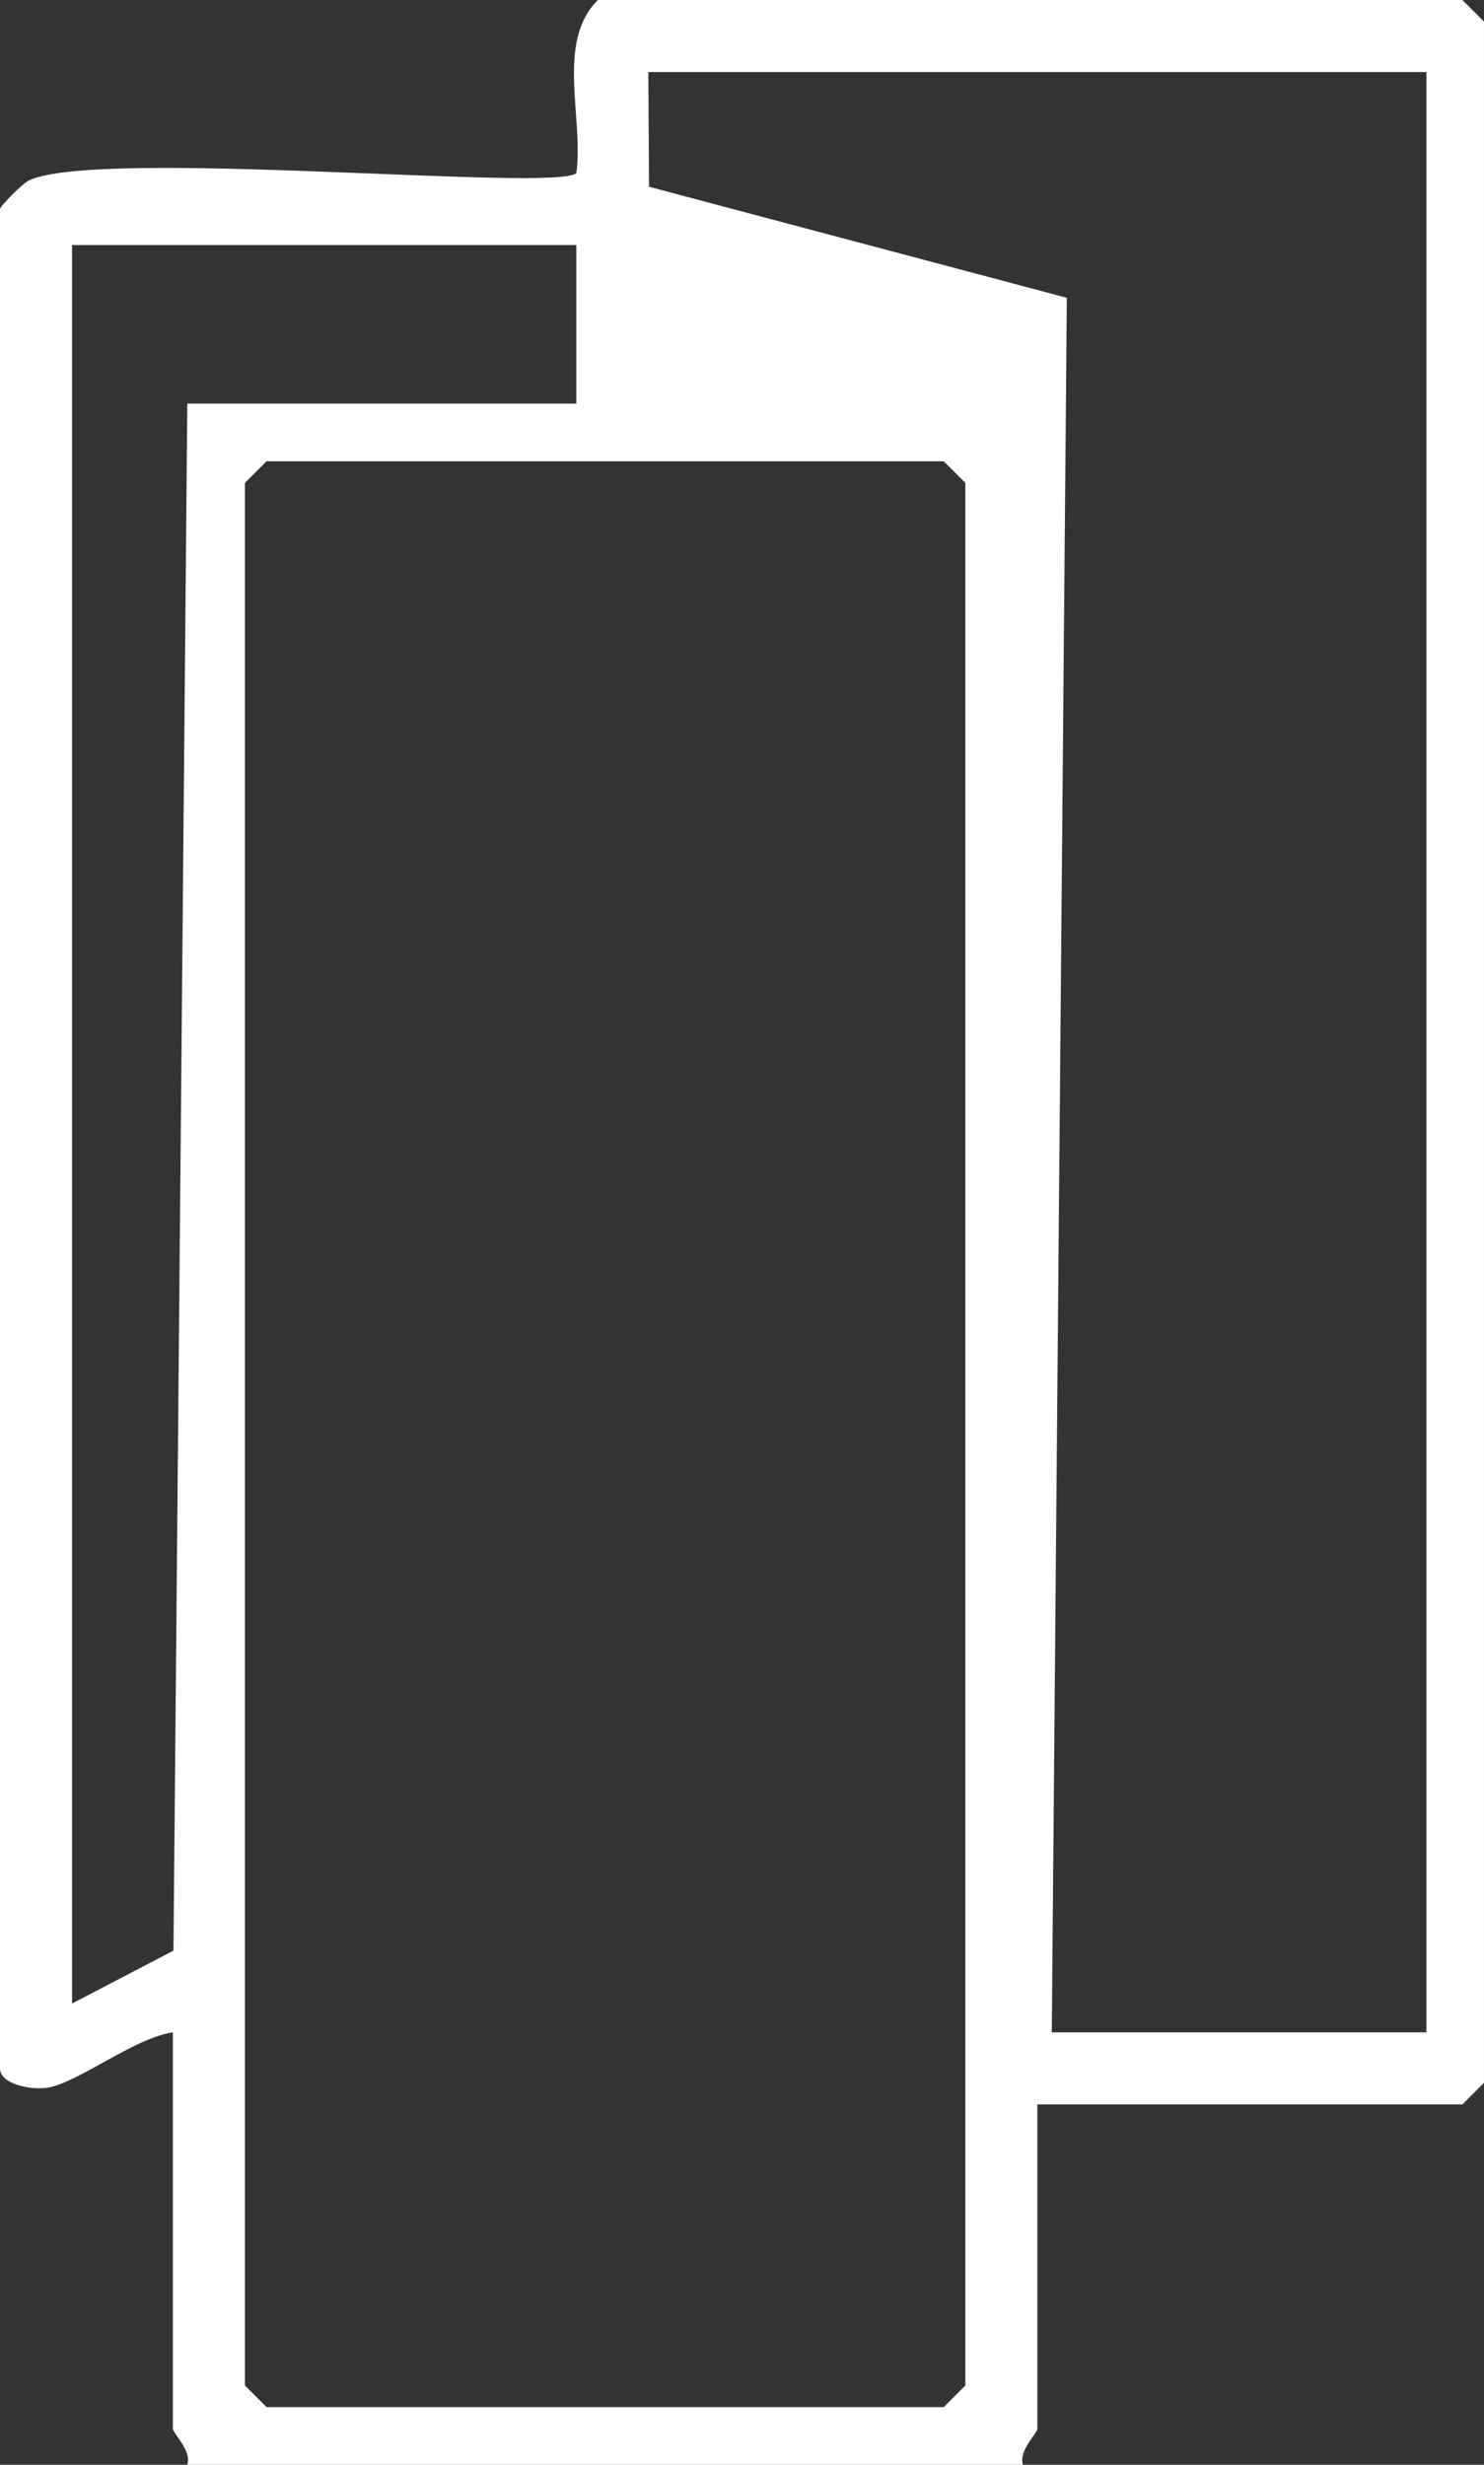
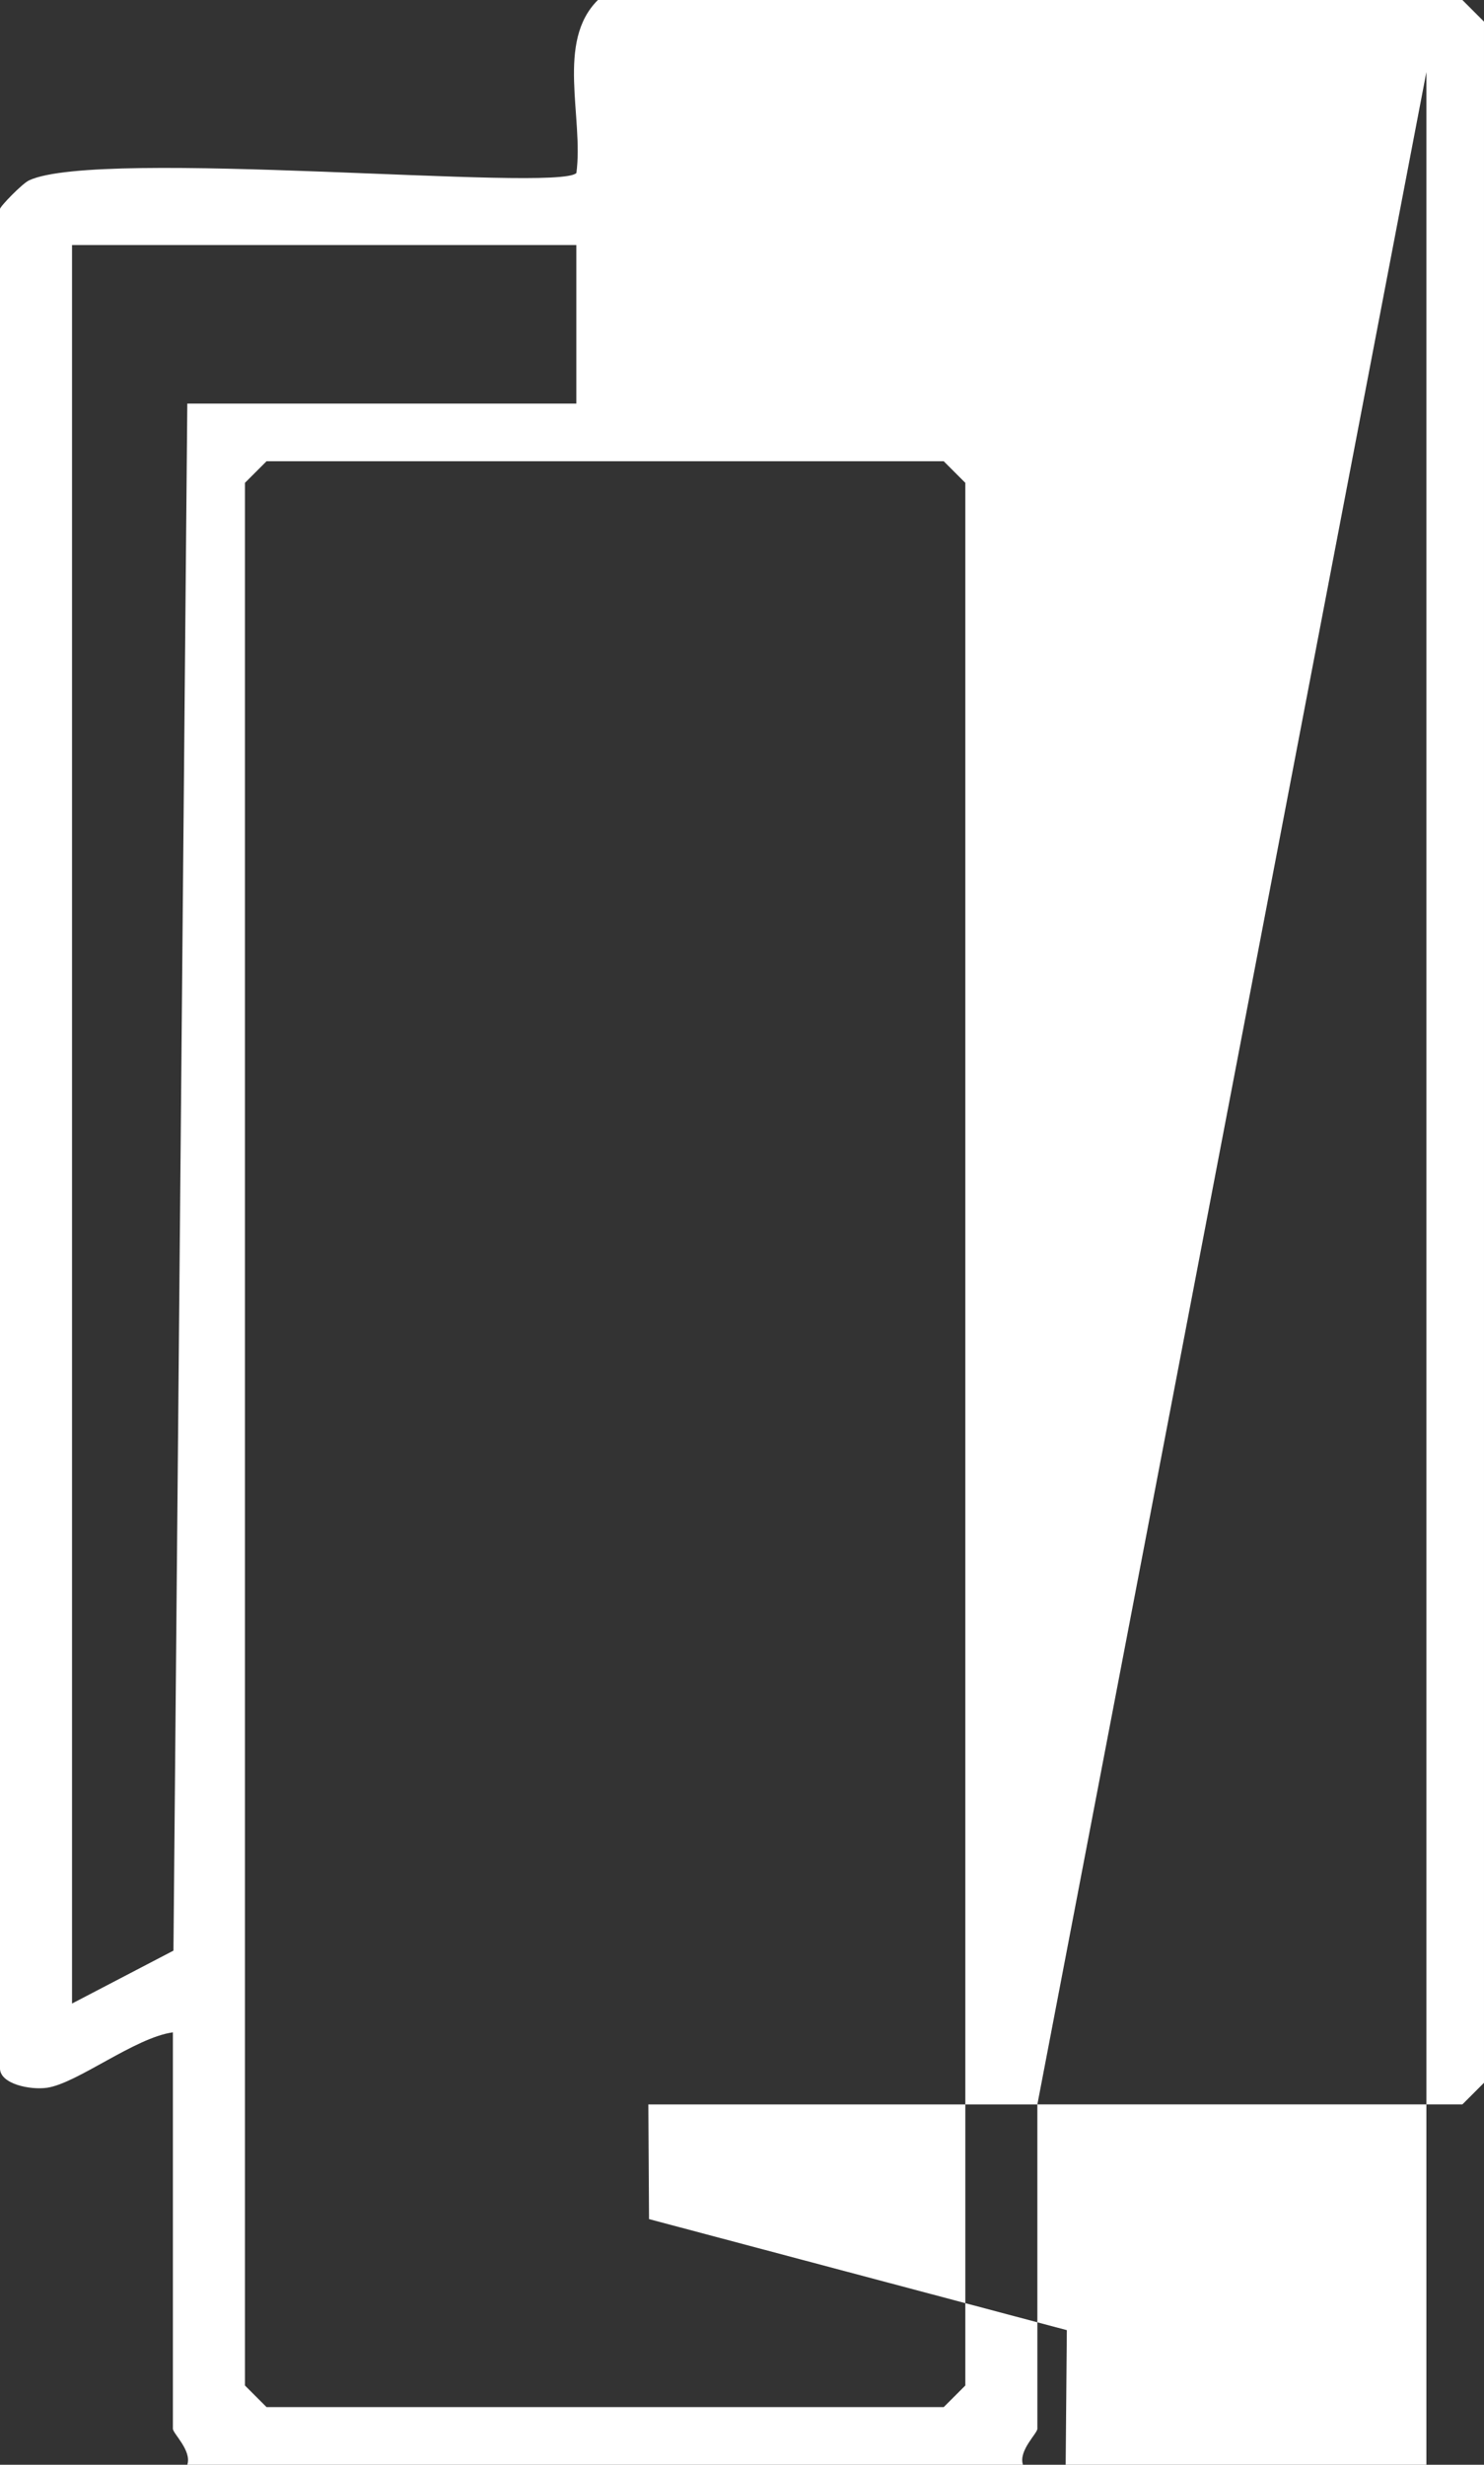
<svg xmlns="http://www.w3.org/2000/svg" id="Layer_2" viewBox="0 0 1100.75 1827.96">
  <rect x="0" y="0" width="1100.75" height="1827.96" fill="#333333" stroke="none" />
  <defs>
    <style>.cls-1{fill:#fff;}</style>
  </defs>
  <g id="Layer_1-2">
-     <path class="cls-1" d="M769.46,1560.71v240.52c0,3.53-14.16,16.23-10.69,26.72H138.93c3.47-10.49-10.69-23.19-10.69-26.72v-293.97c-28.04,3.79-70.97,37.83-93.28,41.08-12.68,1.85-34.97-2.84-34.97-14.36V155c0-1.85,16.48-18.86,21.54-21.22,52.18-24.4,391.6,8.92,406-5.45,5.51-41.24-15.4-97.28,15.97-128.33h641.22l16.03,16.03v1528.64l-16.03,16.03h-315.26ZM1058.01,53.45H480.91l.5,85.05,309.91,82.35-11.17,1286.41h277.86V53.45ZM427.48,181.73H53.43v1304.16l75.23-39.24,10.27-1147.33h288.55v-117.59ZM197.71,342.07l-16.03,16.03v1411.06l16.03,16.03h502.29l16.03-16.03V358.11l-16.03-16.03H197.71Z" />
+     <path class="cls-1" d="M769.46,1560.71v240.52c0,3.53-14.16,16.23-10.69,26.72H138.93c3.47-10.49-10.69-23.19-10.69-26.72v-293.97c-28.04,3.79-70.97,37.83-93.28,41.08-12.68,1.85-34.97-2.84-34.97-14.36V155c0-1.85,16.48-18.86,21.54-21.22,52.18-24.4,391.6,8.92,406-5.45,5.51-41.24-15.4-97.28,15.97-128.33h641.22l16.03,16.03v1528.64l-16.03,16.03h-315.26ZH480.91l.5,85.05,309.91,82.35-11.17,1286.41h277.86V53.45ZM427.48,181.73H53.43v1304.16l75.23-39.24,10.27-1147.33h288.55v-117.59ZM197.71,342.07l-16.03,16.03v1411.06l16.03,16.03h502.29l16.03-16.03V358.11l-16.03-16.03H197.71Z" />
  </g>
</svg>